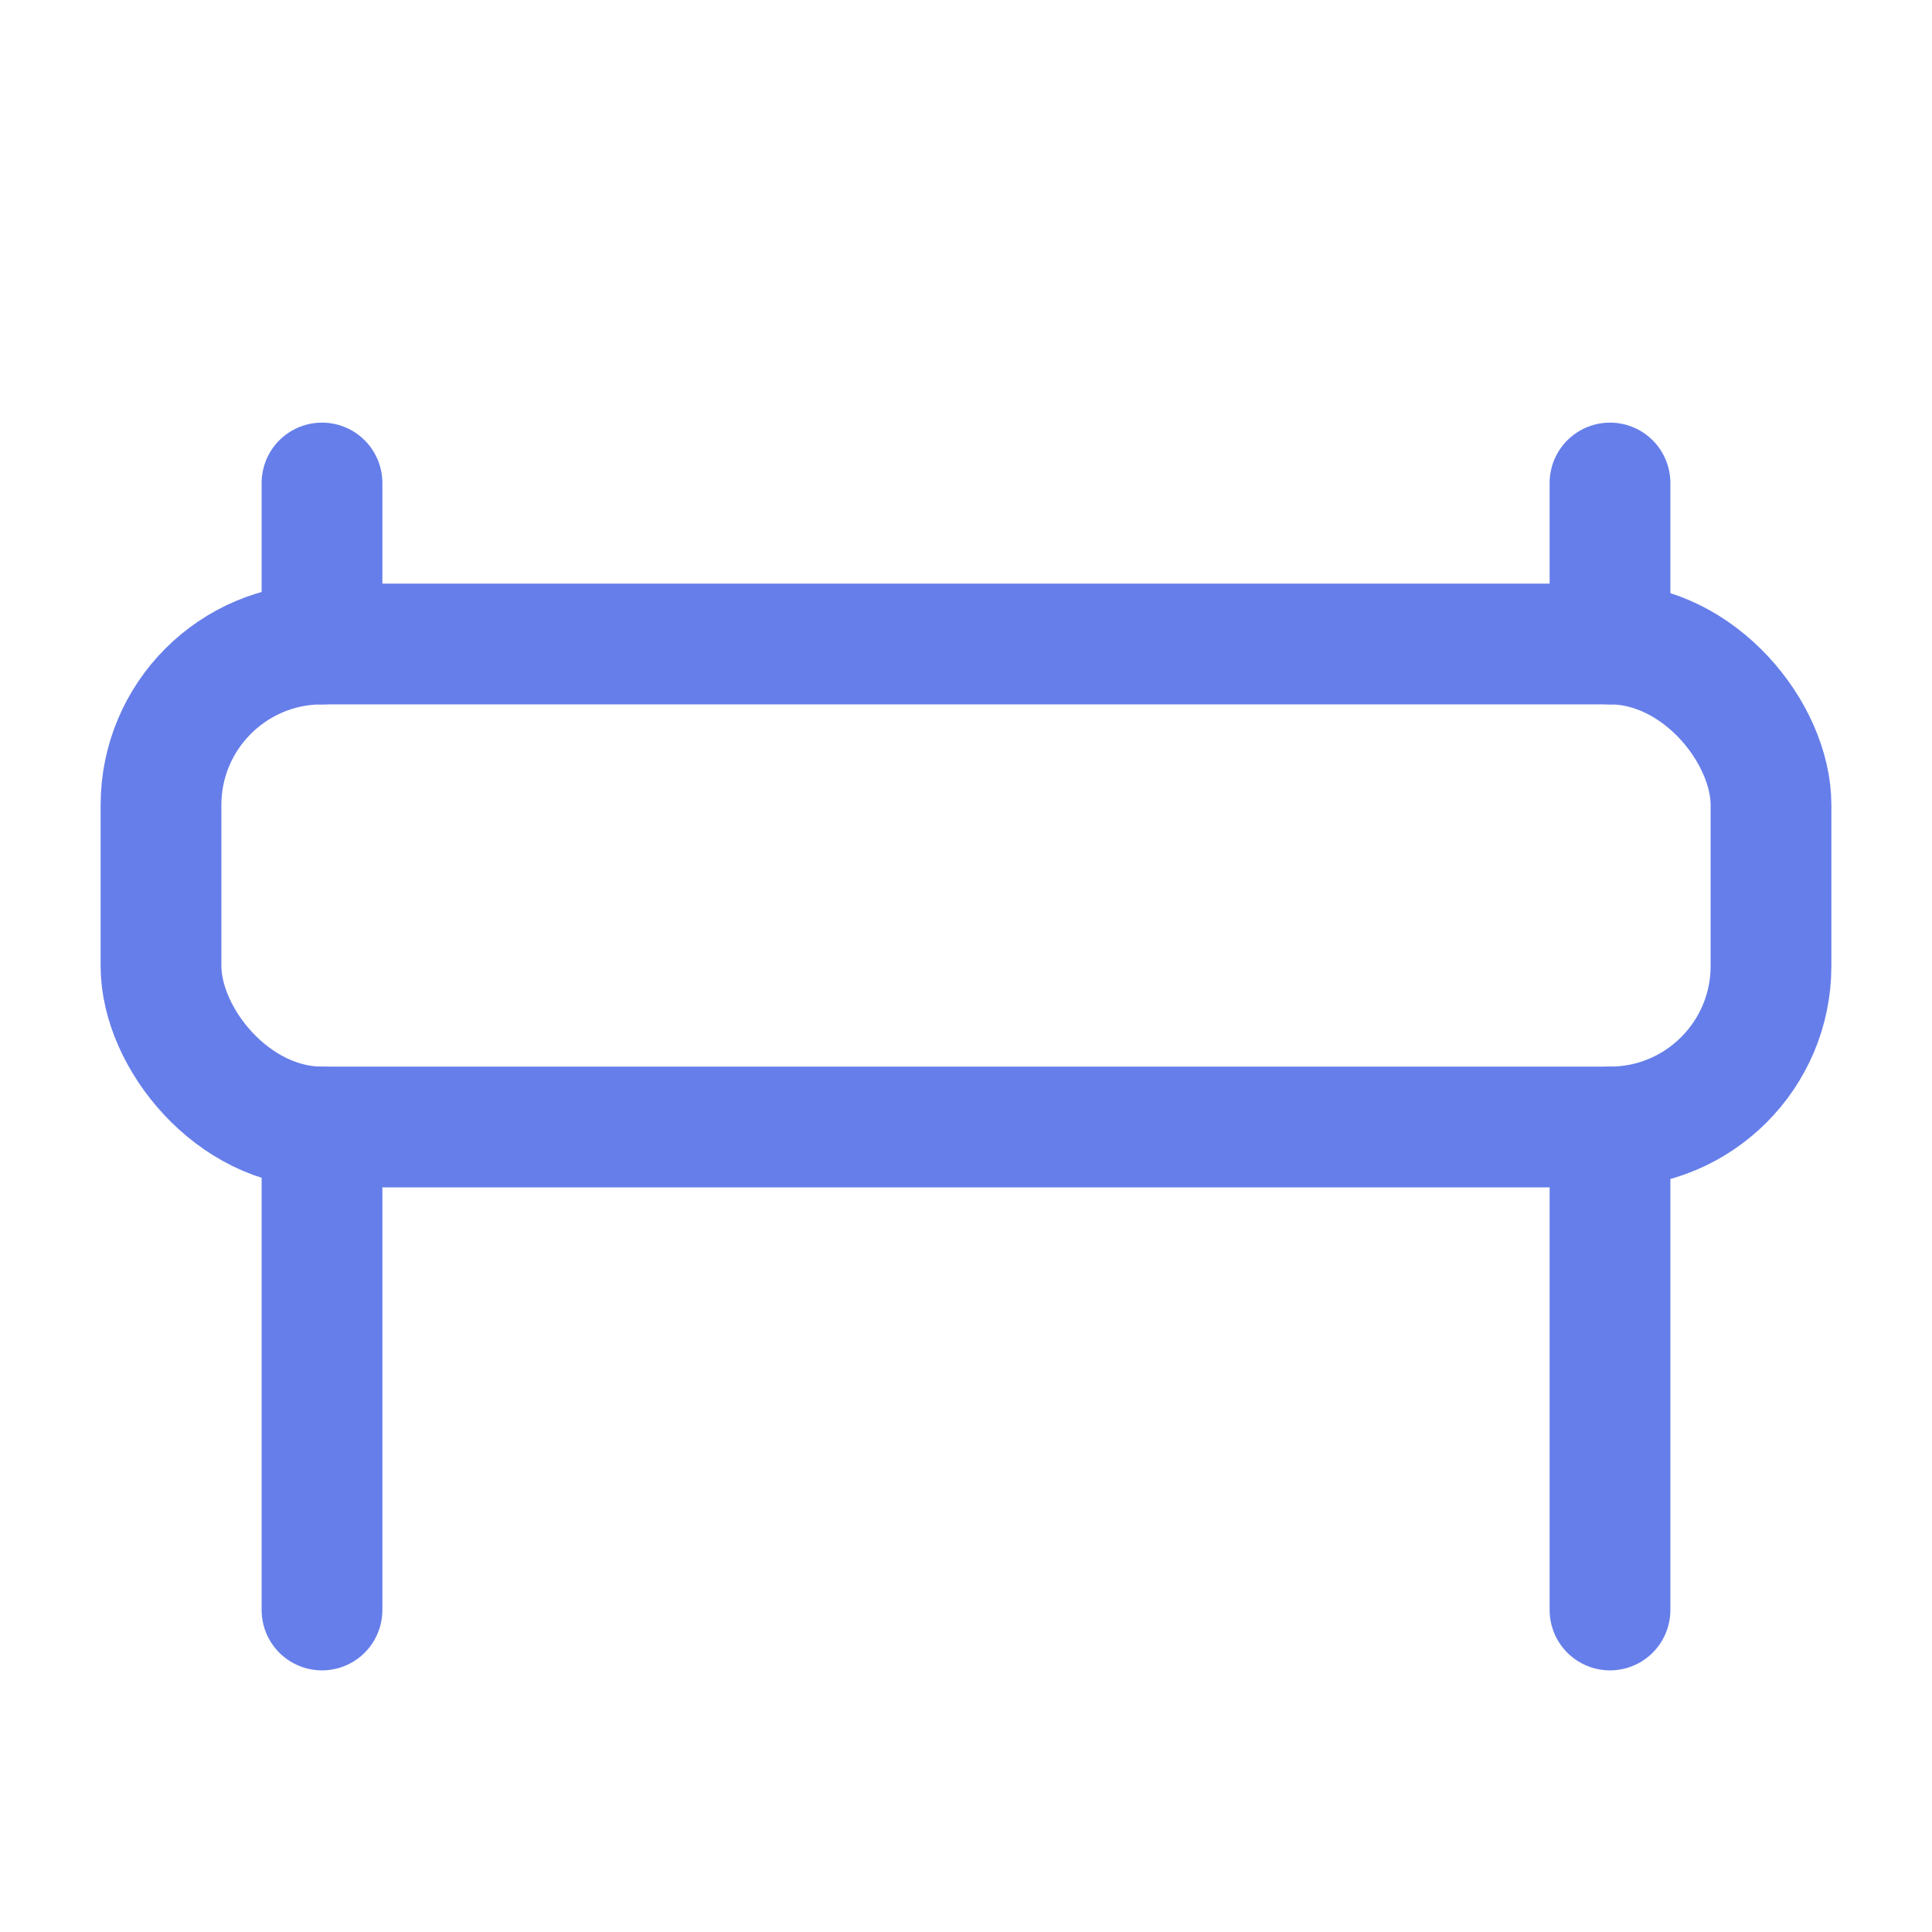
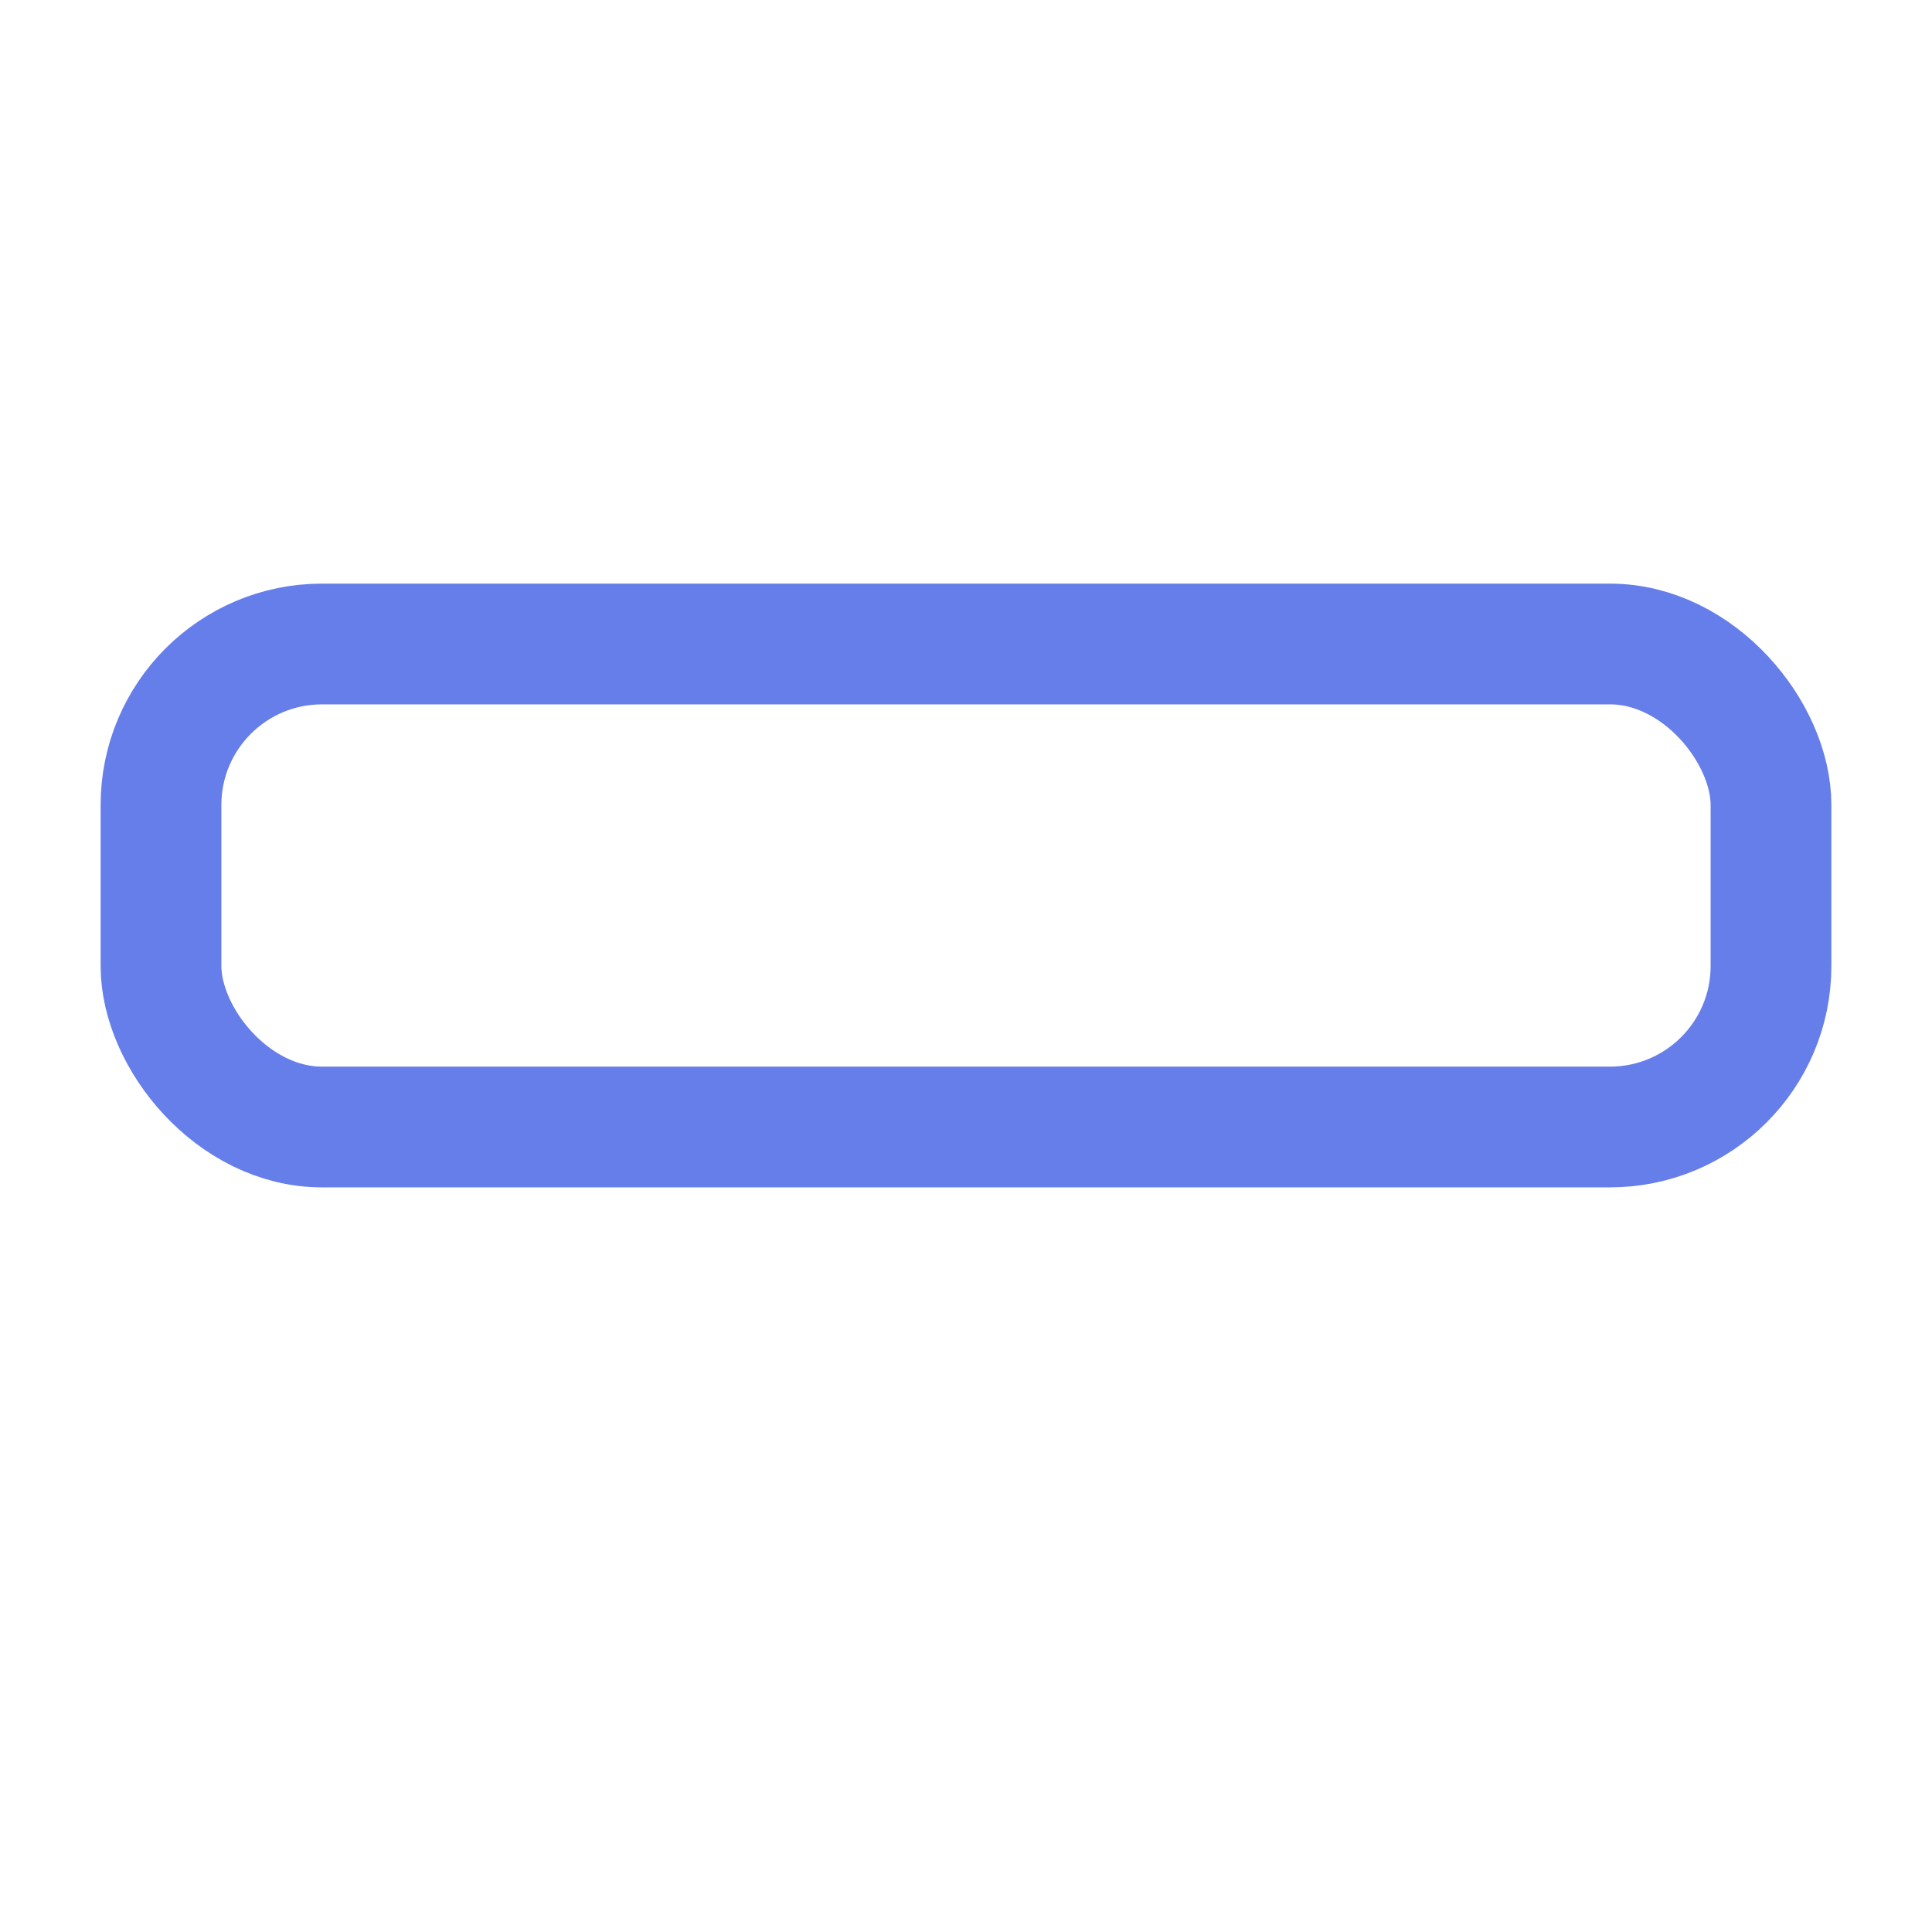
<svg xmlns="http://www.w3.org/2000/svg" viewBox="0 0 24 24" fill="none" stroke="#667eea" stroke-width="1.5" stroke-linecap="round" stroke-linejoin="round">
  <rect x="2" y="8" width="20" height="6" rx="2" />
-   <line x1="4" y1="14" x2="4" y2="20" />
-   <line x1="20" y1="14" x2="20" y2="20" />
-   <line x1="4" y1="8" x2="4" y2="6" />
-   <line x1="20" y1="8" x2="20" y2="6" />
</svg>